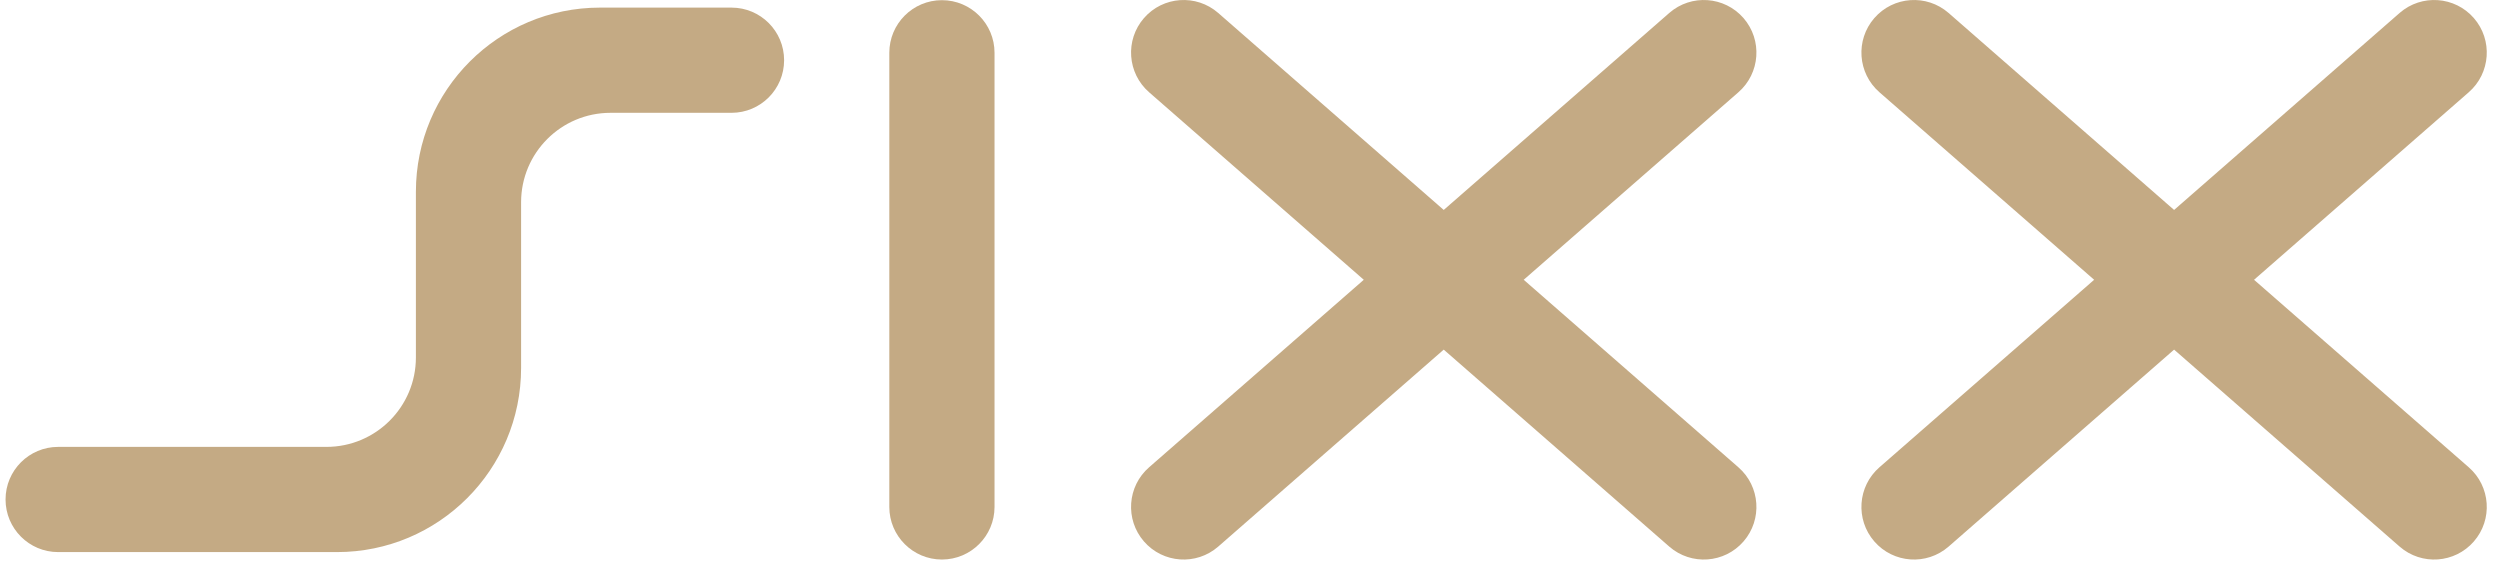
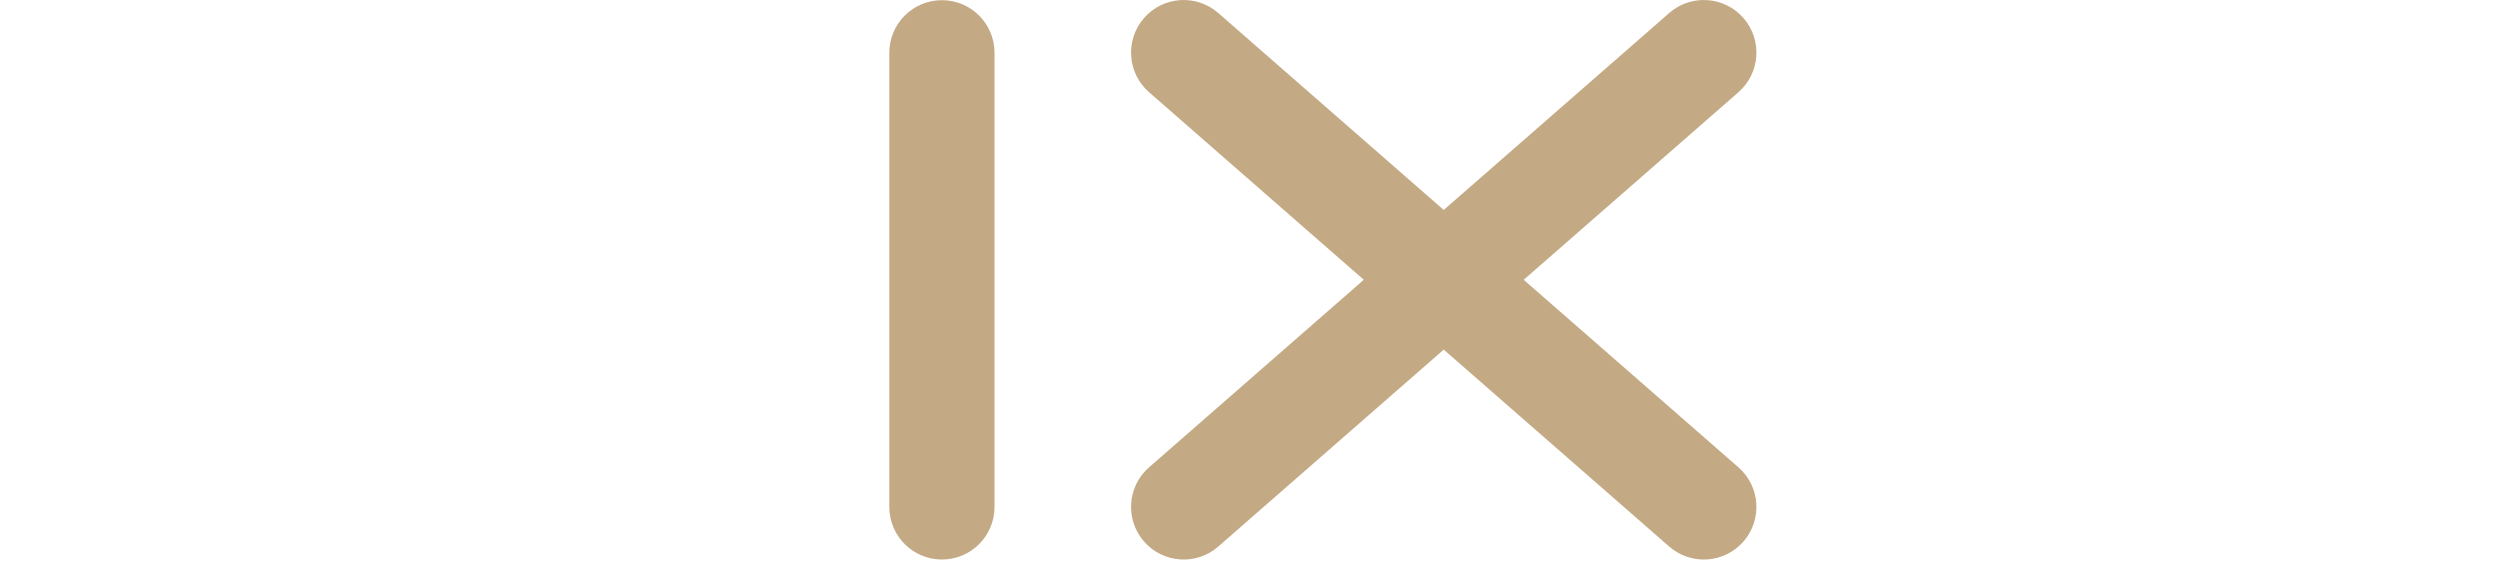
<svg xmlns="http://www.w3.org/2000/svg" version="1.2" preserveAspectRatio="xMidYMid meet" height="122" viewBox="0 0 406.5 91.5" zoomAndPan="magnify" width="542">
  <defs>
    <clipPath id="f00bb59449">
-       <path d="M 0.855 1 L 128 1 L 128 90 L 0.855 90 Z M 0.855 1" />
-     </clipPath>
+       </clipPath>
    <clipPath id="68c39eb658">
-       <path d="M 302 0 L 404.402 0 L 404.402 91 L 302 91 Z M 302 0" />
-     </clipPath>
+       </clipPath>
  </defs>
  <g id="a490a4938d">
    <g clip-path="url(#f00bb59449)" clip-rule="nonzero">
      <path d="M 99.27 18.344 C 91.242 18.344 84.73 24.855 84.73 32.887 L 84.73 59.832 C 84.73 76.363 71.328 89.77 54.797 89.77 L 9.453 89.77 C 4.73 89.77 0.902 85.938 0.902 81.215 C 0.902 76.492 4.73 72.664 9.453 72.664 L 53.082 72.664 C 61.113 72.664 67.625 66.148 67.625 58.121 L 67.625 31.176 C 67.625 14.641 81.027 1.238 97.559 1.238 L 118.945 1.238 C 123.668 1.238 127.496 5.066 127.496 9.789 C 127.496 14.516 123.668 18.344 118.945 18.344 L 99.27 18.344" style="stroke:none;fill-rule:nonzero;fill:#c4aa84;fill-opacity:1;" />
    </g>
    <path d="M 153.156 0.027 C 148.434 0.027 144.602 3.859 144.602 8.582 L 144.602 82.426 C 144.602 87.148 148.434 90.98 153.156 90.98 C 157.879 90.98 161.711 87.148 161.711 82.426 L 161.711 8.582 C 161.711 3.859 157.879 0.027 153.156 0.027" style="stroke:none;fill-rule:nonzero;fill:#c4aa84;fill-opacity:1;" />
    <g clip-path="url(#68c39eb658)" clip-rule="nonzero">
      <path d="M 401.41 75.973 L 366.508 45.492 L 401.406 15.012 C 404.973 11.91 405.352 6.508 402.25 2.941 C 399.152 -0.621 393.75 -1 390.184 2.102 L 353.508 34.137 L 316.832 2.102 C 313.266 -1 307.863 -0.621 304.766 2.941 C 301.664 6.508 302.043 11.91 305.609 15.012 L 340.508 45.492 L 305.605 75.973 C 302.043 79.07 301.664 84.473 304.766 88.039 C 307.863 91.605 313.266 91.984 316.832 88.883 L 353.508 56.848 L 390.188 88.883 C 393.75 91.984 399.152 91.605 402.25 88.039 C 405.352 84.473 404.973 79.07 401.41 75.973" style="stroke:none;fill-rule:nonzero;fill:#c4aa84;fill-opacity:1;" />
    </g>
    <path d="M 282.652 75.973 L 247.754 45.492 L 282.652 15.012 C 286.219 11.91 286.594 6.508 283.496 2.941 C 280.395 -0.621 274.992 -1 271.43 2.102 L 234.75 34.137 L 198.074 2.102 C 194.508 -1 189.105 -0.621 186.008 2.941 C 182.91 6.508 183.289 11.91 186.855 15.012 L 221.75 45.492 L 186.852 75.973 C 183.285 79.07 182.91 84.473 186.008 88.039 C 189.105 91.605 194.508 91.984 198.074 88.883 L 234.75 56.848 L 271.43 88.883 C 274.996 91.984 280.398 91.605 283.496 88.039 C 286.594 84.473 286.219 79.07 282.652 75.973" style="stroke:none;fill-rule:nonzero;fill:#c4aa84;fill-opacity:1;" />
  </g>
</svg>